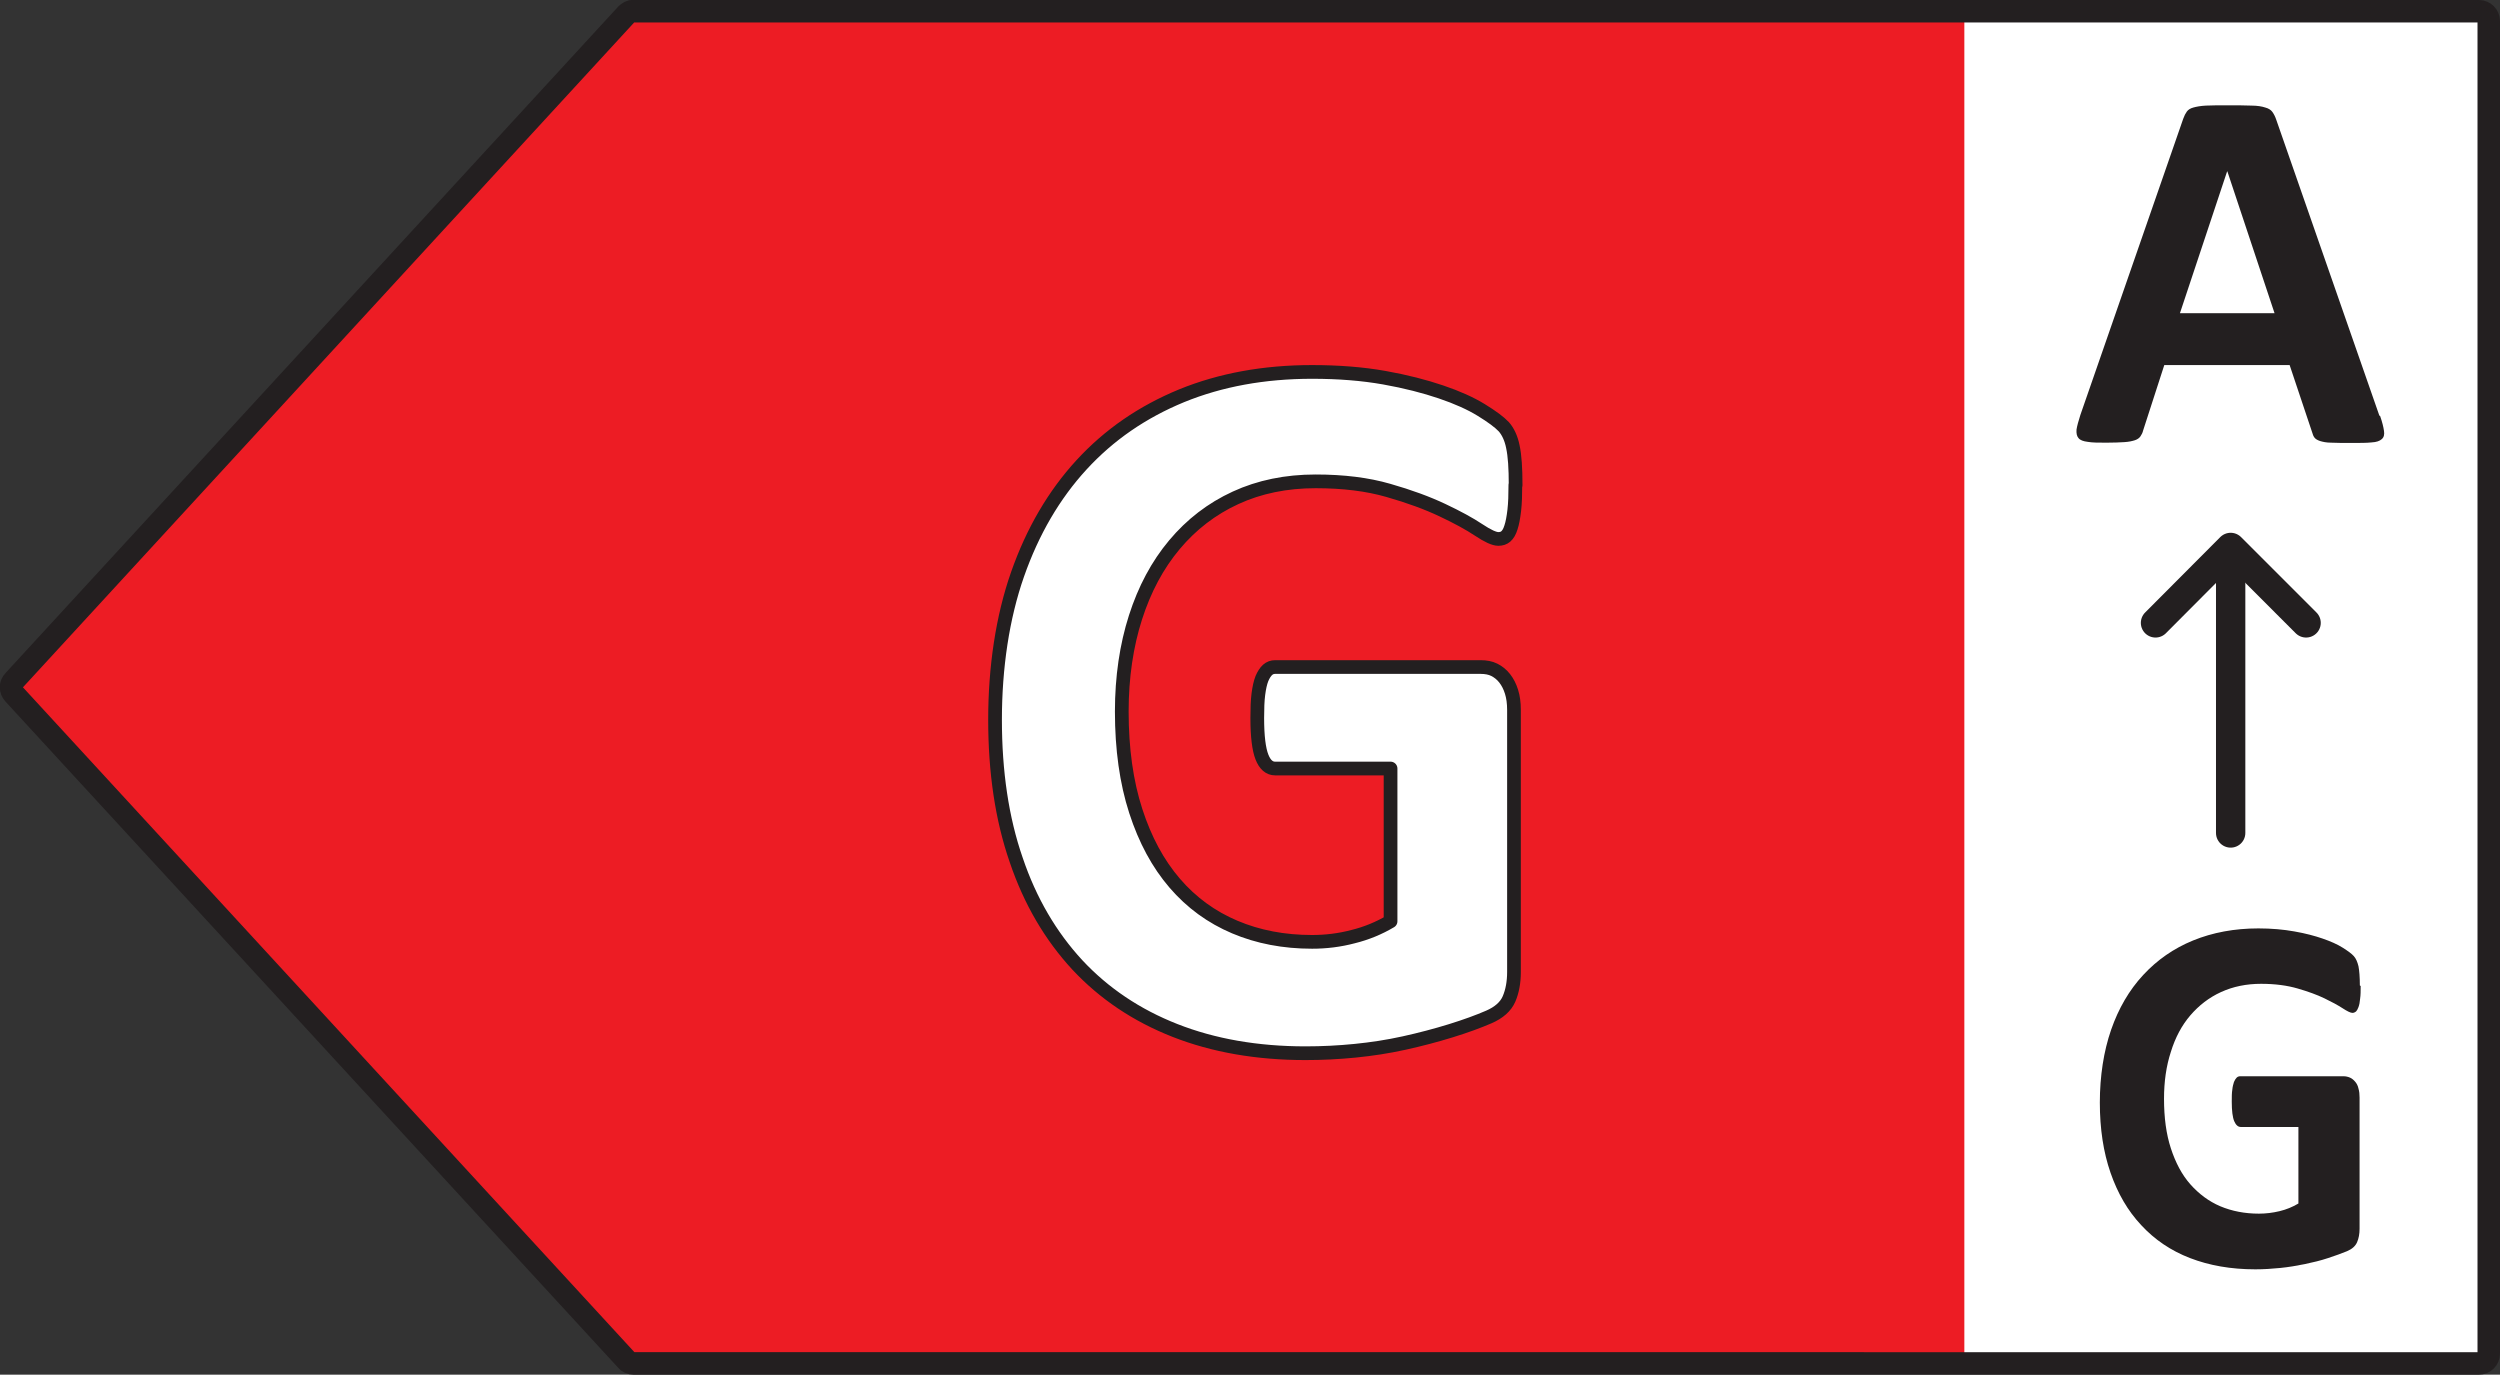
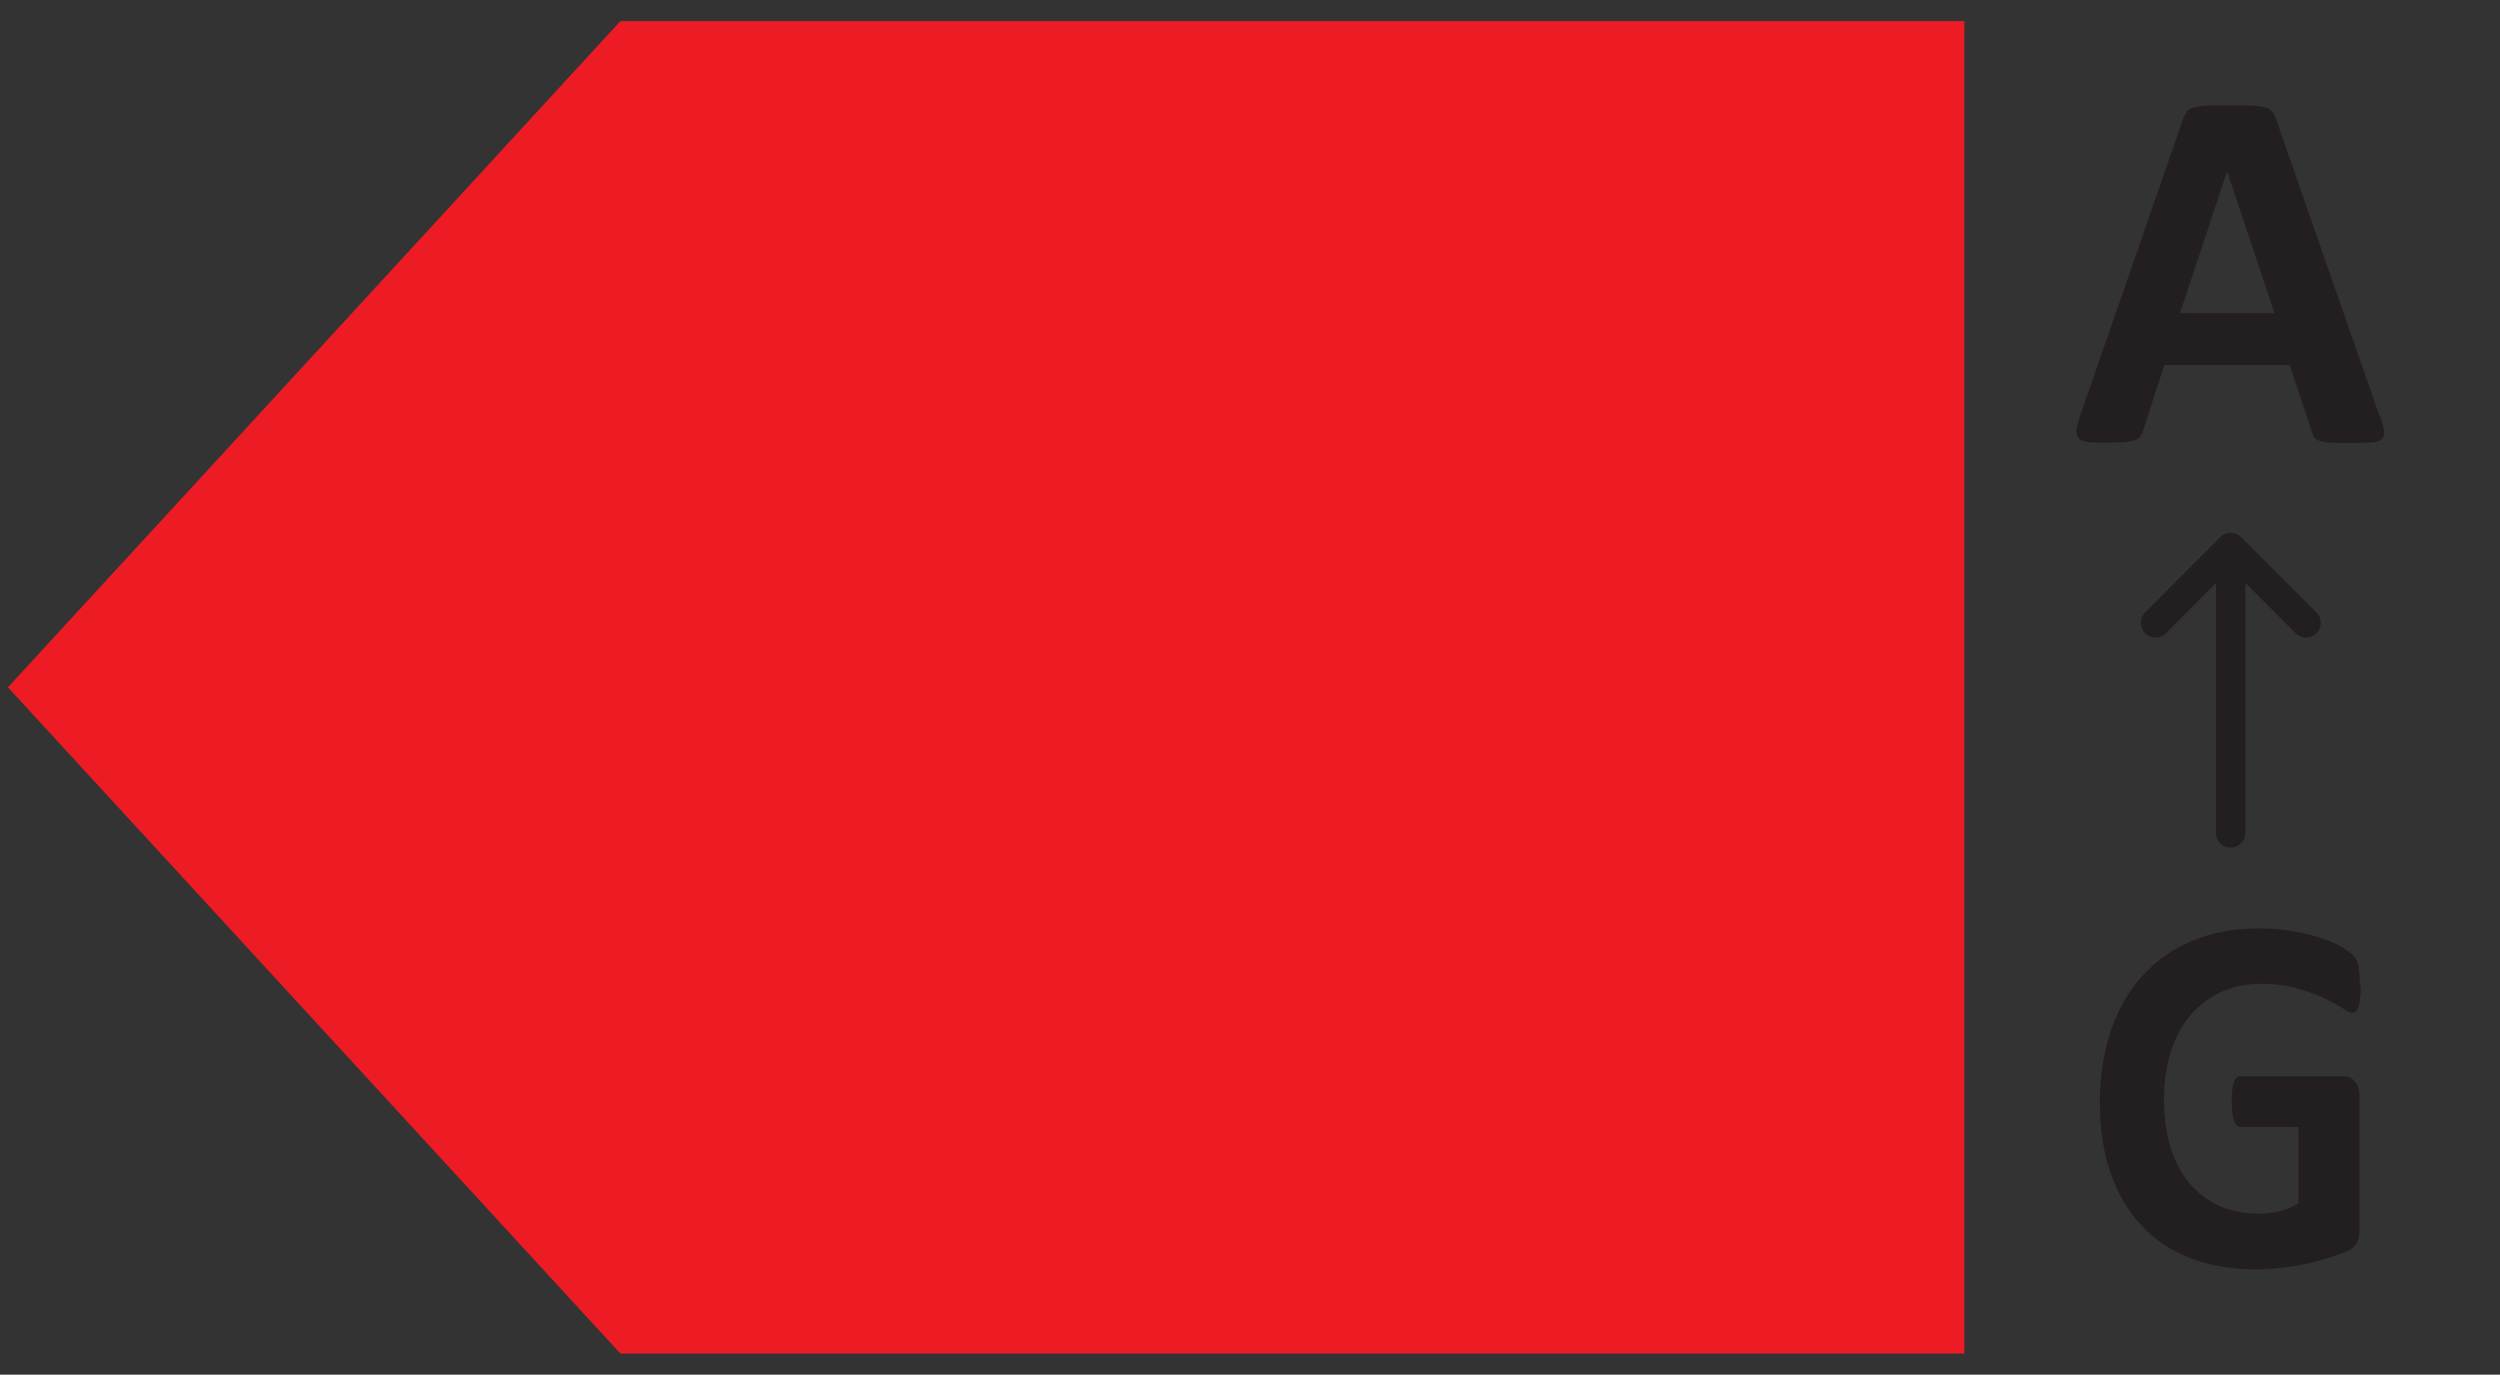
<svg xmlns="http://www.w3.org/2000/svg" viewBox="0 0 91.15 50.12" data-name="Layer 1" id="Layer_1">
  <rect x="0" y="0" width="91.15" height="50.12" fill="#333333" stroke="none" />
  <defs>
    <style>
      .cls-1 {
        stroke-width: .82px;
      }

      .cls-1, .cls-2, .cls-3 {
        stroke: #231f20;
        stroke-linecap: round;
        stroke-linejoin: round;
      }

      .cls-1, .cls-3 {
        fill: none;
      }

      .cls-4, .cls-2 {
        fill: #fff;
      }

      .cls-2 {
        stroke-width: .5px;
      }

      .cls-3 {
        stroke-width: 1.07px;
      }

      .cls-5 {
        fill: #ed1c24;
      }

      .cls-6 {
        fill: #231f20;
      }
    </style>
  </defs>
-   <rect height="49" width="21.33" y=".73" x="69.5" class="cls-4" />
  <g id="G_CompleteCycle">
    <polygon points="22.62 .77 .29 25.06 22.62 49.35 71.62 49.35 71.62 .77 22.62 .77" class="cls-5" />
    <g>
-       <path d="M23.1,.41H90.38c.2,0,.36,.16,.36,.36V49.35c0,.2-.16,.36-.36,.36H23.1c-.1,0-.2-.04-.26-.12L.5,25.3c-.13-.14-.13-.35,0-.48L22.84,.52c.07-.07,.16-.12,.26-.12Z" class="cls-1" />
-       <path d="M86.78,15.17c.08,.23,.12,.4,.14,.54,.02,.13,0,.23-.08,.3s-.19,.11-.37,.12c-.18,.02-.42,.02-.72,.02s-.57,0-.75-.01c-.18,0-.31-.03-.41-.06-.09-.03-.16-.07-.2-.12-.04-.05-.07-.12-.09-.2l-.82-2.45h-4.57l-.77,2.38c-.02,.09-.06,.16-.1,.22-.04,.06-.11,.11-.2,.14-.09,.03-.22,.06-.39,.07-.17,.01-.38,.02-.65,.02-.29,0-.51,0-.68-.03-.16-.02-.28-.06-.34-.14-.06-.07-.08-.17-.07-.31,.02-.13,.07-.31,.14-.53l3.75-10.8c.04-.11,.08-.19,.13-.26,.05-.07,.13-.12,.24-.15,.11-.03,.26-.06,.46-.07s.45-.01,.77-.01c.37,0,.66,0,.88,.01,.22,0,.39,.03,.51,.07,.12,.03,.21,.09,.26,.16s.1,.16,.14,.28l3.76,10.79Zm-5.58-8.92h0l-1.72,5.17h3.45l-1.72-5.17Z" class="cls-6" />
+       <path d="M86.78,15.17c.08,.23,.12,.4,.14,.54,.02,.13,0,.23-.08,.3s-.19,.11-.37,.12c-.18,.02-.42,.02-.72,.02s-.57,0-.75-.01c-.18,0-.31-.03-.41-.06-.09-.03-.16-.07-.2-.12-.04-.05-.07-.12-.09-.2l-.82-2.45h-4.57l-.77,2.38c-.02,.09-.06,.16-.1,.22-.04,.06-.11,.11-.2,.14-.09,.03-.22,.06-.39,.07-.17,.01-.38,.02-.65,.02-.29,0-.51,0-.68-.03-.16-.02-.28-.06-.34-.14-.06-.07-.08-.17-.07-.31,.02-.13,.07-.31,.14-.53l3.75-10.8c.04-.11,.08-.19,.13-.26,.05-.07,.13-.12,.24-.15,.11-.03,.26-.06,.46-.07s.45-.01,.77-.01c.37,0,.66,0,.88,.01,.22,0,.39,.03,.51,.07,.12,.03,.21,.09,.26,.16s.1,.16,.14,.28l3.76,10.79Zm-5.58-8.92h0l-1.72,5.17h3.45Z" class="cls-6" />
    </g>
    <line y2="20.01" x2="81.33" y1="30.37" x1="81.33" class="cls-3" />
    <polyline points="84.08 22.71 81.33 19.96 78.59 22.71" class="cls-3" />
    <path d="M86.07,35.95c0,.18,0,.33-.02,.46-.01,.13-.03,.23-.06,.31-.03,.08-.06,.13-.09,.16-.04,.03-.08,.05-.13,.05-.07,0-.19-.06-.36-.17-.17-.11-.39-.23-.66-.36-.27-.13-.6-.25-.98-.36s-.82-.17-1.33-.17c-.54,0-1.02,.1-1.46,.3-.44,.2-.81,.49-1.12,.85s-.55,.81-.71,1.33c-.17,.52-.25,1.09-.25,1.71,0,.69,.08,1.29,.25,1.81,.17,.52,.4,.96,.71,1.31s.67,.62,1.09,.8c.43,.18,.9,.27,1.41,.27,.25,0,.5-.03,.75-.09,.25-.06,.47-.15,.69-.28v-2.79h-2.1c-.1,0-.18-.07-.24-.21-.06-.14-.09-.38-.09-.71,0-.17,0-.32,.02-.44,.01-.12,.04-.21,.06-.28,.03-.07,.06-.12,.1-.16s.09-.05,.14-.05h3.75c.09,0,.17,.02,.24,.05,.07,.03,.13,.08,.19,.15s.1,.15,.12,.25c.03,.1,.04,.21,.04,.33v4.78c0,.19-.03,.35-.09,.49-.06,.14-.18,.25-.37,.33-.19,.08-.42,.16-.69,.25s-.56,.16-.85,.22c-.29,.06-.59,.11-.89,.14-.3,.03-.6,.05-.91,.05-.89,0-1.68-.14-2.38-.41s-1.29-.67-1.78-1.2c-.49-.52-.86-1.16-1.12-1.91-.26-.75-.39-1.6-.39-2.56s.14-1.87,.41-2.65c.27-.78,.66-1.45,1.17-2s1.11-.97,1.82-1.26c.71-.29,1.51-.44,2.38-.44,.48,0,.92,.04,1.31,.11,.4,.07,.74,.16,1.03,.26s.54,.21,.73,.33c.19,.12,.33,.22,.41,.31,.08,.09,.13,.21,.17,.37,.03,.16,.05,.39,.05,.7Z" class="cls-6" />
-     <path d="M55.25,17.68c0,.36-.01,.67-.04,.93-.03,.26-.07,.47-.12,.62-.05,.16-.11,.26-.19,.33-.07,.06-.16,.09-.27,.09-.15,0-.39-.11-.72-.33-.33-.22-.77-.46-1.32-.72-.55-.26-1.2-.5-1.97-.72-.76-.22-1.64-.33-2.65-.33-1.08,0-2.05,.2-2.92,.6-.87,.4-1.61,.97-2.23,1.71-.62,.74-1.09,1.62-1.42,2.65-.33,1.03-.5,2.18-.5,3.43,0,1.37,.17,2.58,.51,3.63,.34,1.05,.81,1.92,1.42,2.63,.61,.71,1.34,1.24,2.19,1.6,.85,.36,1.79,.54,2.82,.54,.5,0,1-.06,1.49-.19,.49-.12,.95-.31,1.37-.56v-5.57h-4.21c-.21,0-.37-.14-.48-.42-.11-.28-.17-.75-.17-1.42,0-.35,.01-.64,.04-.87,.03-.23,.07-.42,.13-.57,.06-.14,.13-.25,.21-.32s.17-.1,.27-.1h7.5c.18,0,.35,.03,.49,.1s.27,.17,.38,.31c.11,.14,.19,.3,.25,.49,.06,.19,.09,.41,.09,.66v9.56c0,.37-.06,.7-.18,.98-.12,.28-.37,.5-.74,.66-.37,.16-.83,.33-1.38,.5-.55,.17-1.12,.32-1.71,.45s-1.18,.22-1.78,.28-1.2,.09-1.81,.09c-1.77,0-3.36-.28-4.76-.83-1.4-.55-2.59-1.35-3.56-2.39-.97-1.05-1.72-2.32-2.23-3.83-.52-1.5-.77-3.21-.77-5.11s.27-3.73,.82-5.3c.55-1.57,1.33-2.9,2.33-3.99,1.01-1.1,2.22-1.93,3.65-2.52,1.42-.58,3.01-.87,4.76-.87,.96,0,1.84,.07,2.63,.21,.79,.14,1.48,.32,2.07,.52s1.08,.42,1.47,.66c.39,.24,.66,.44,.82,.61,.15,.17,.27,.42,.33,.73,.07,.32,.1,.78,.1,1.4Z" class="cls-2" />
  </g>
</svg>